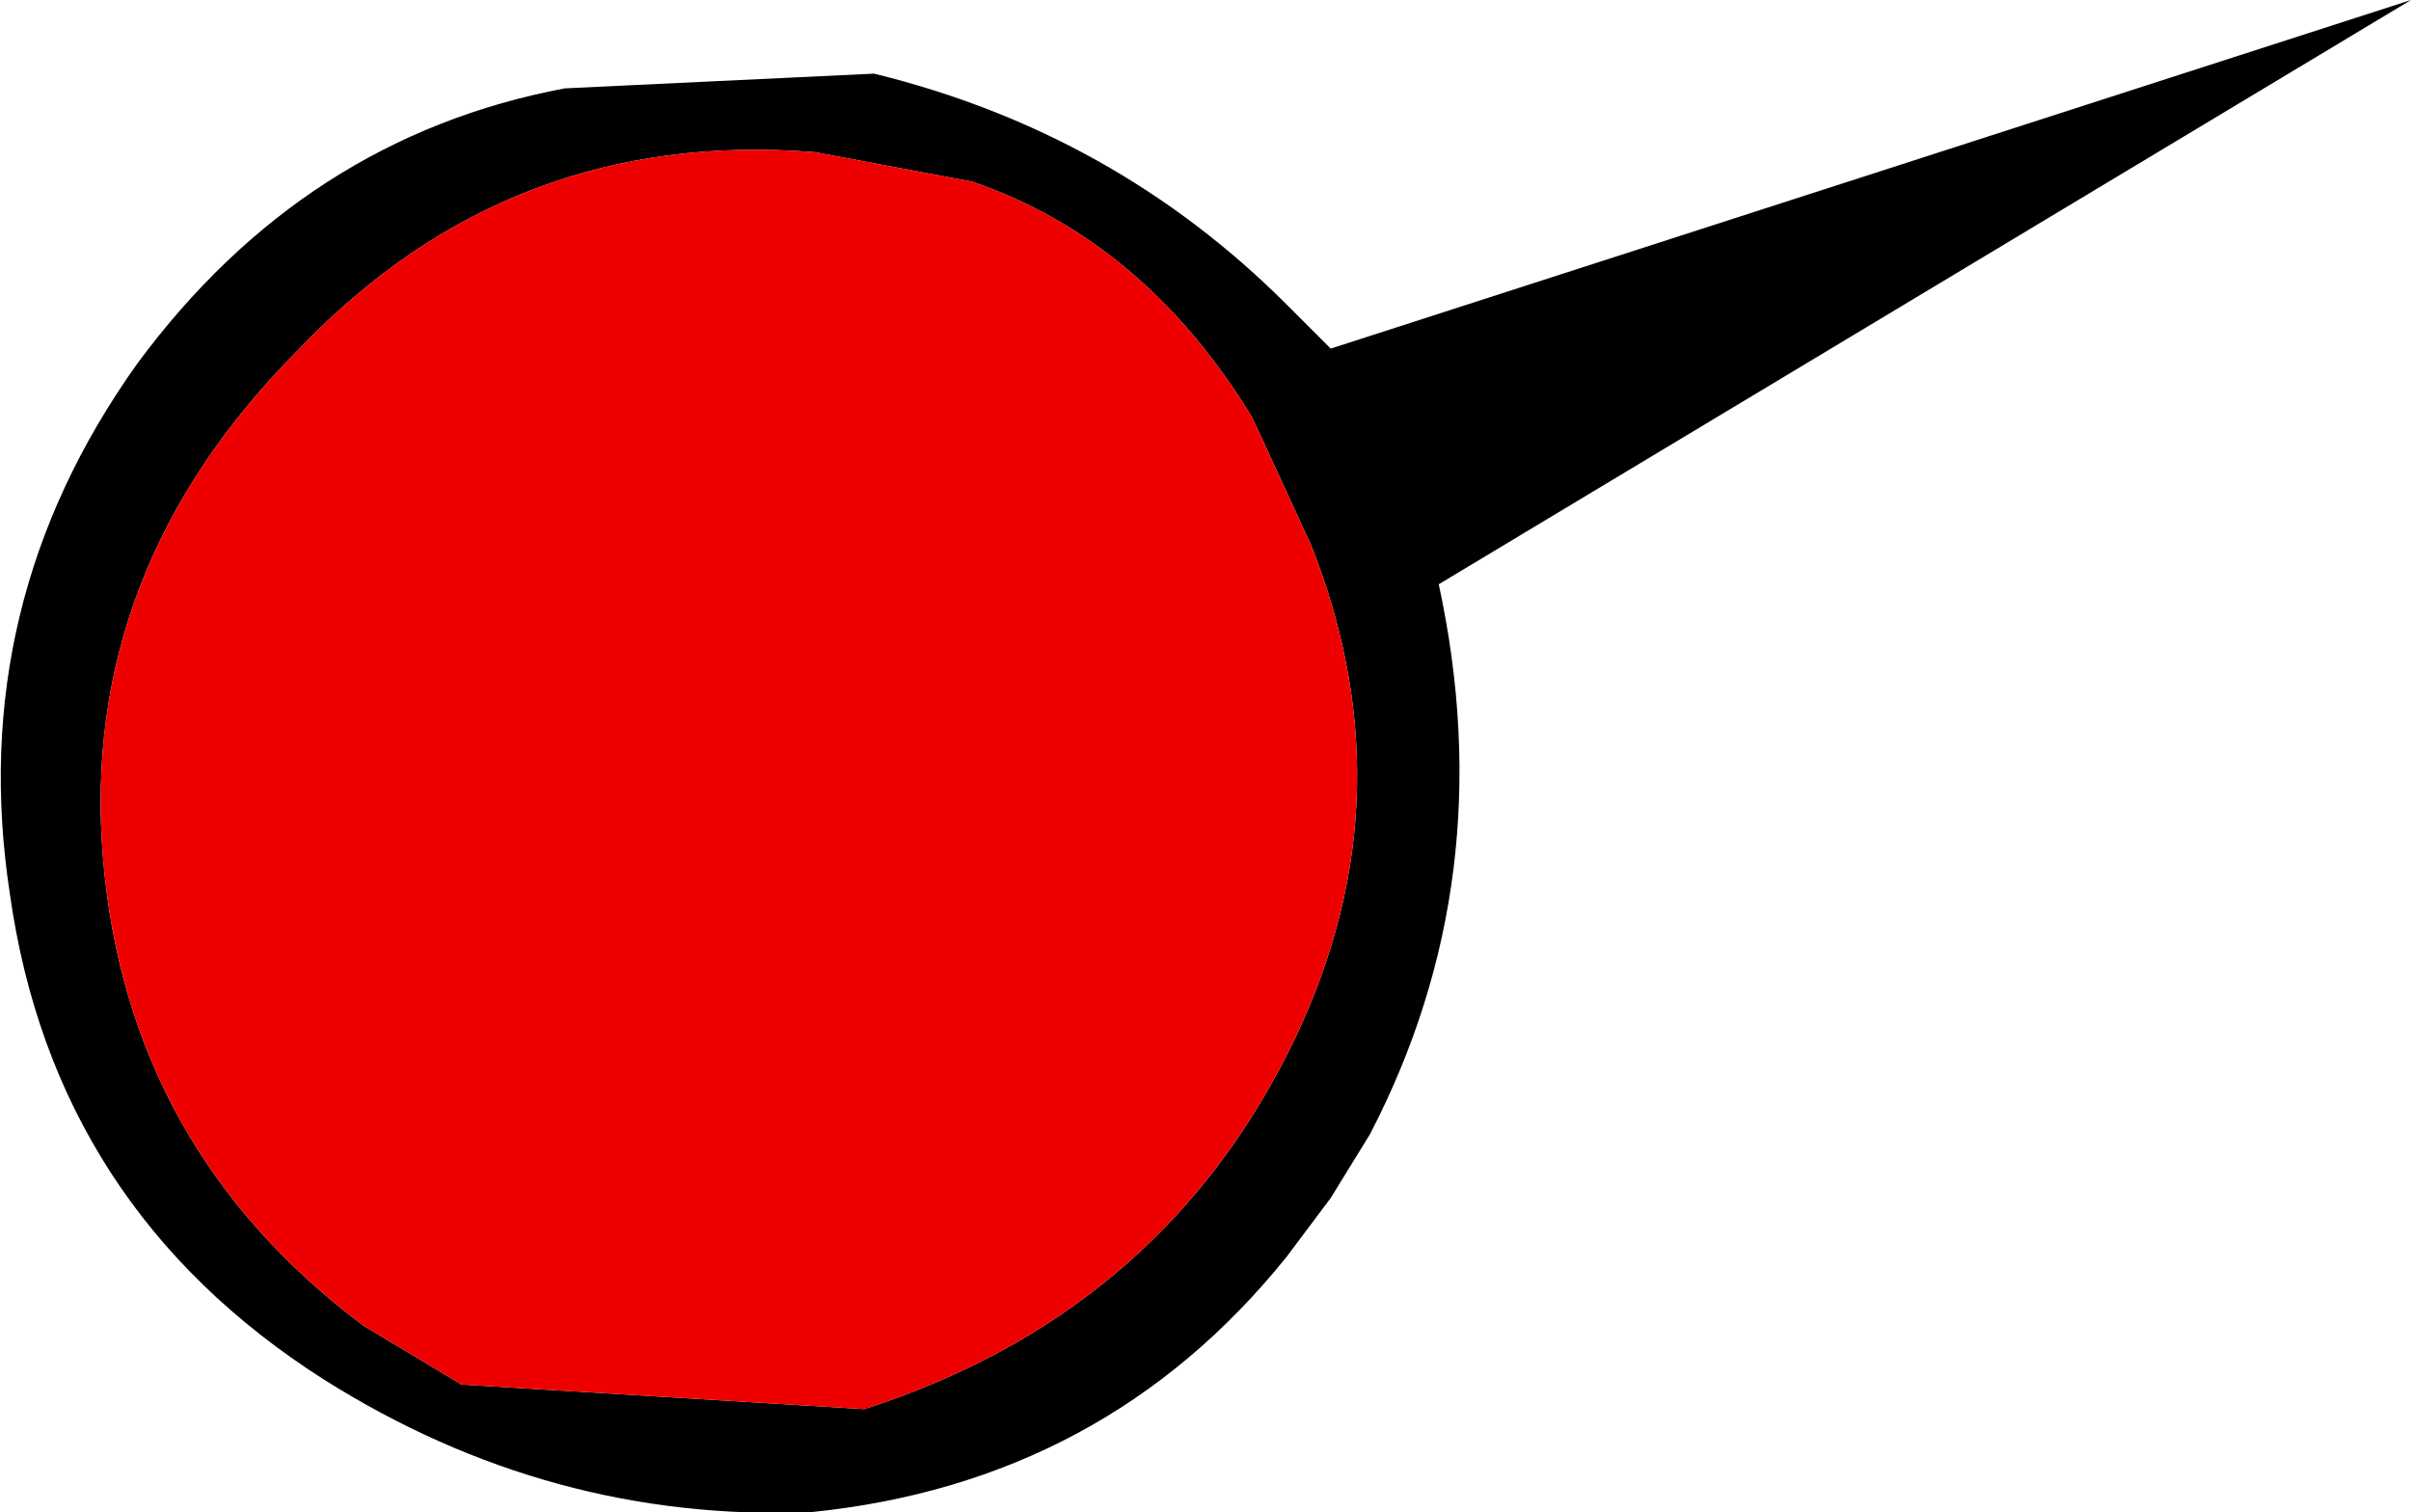
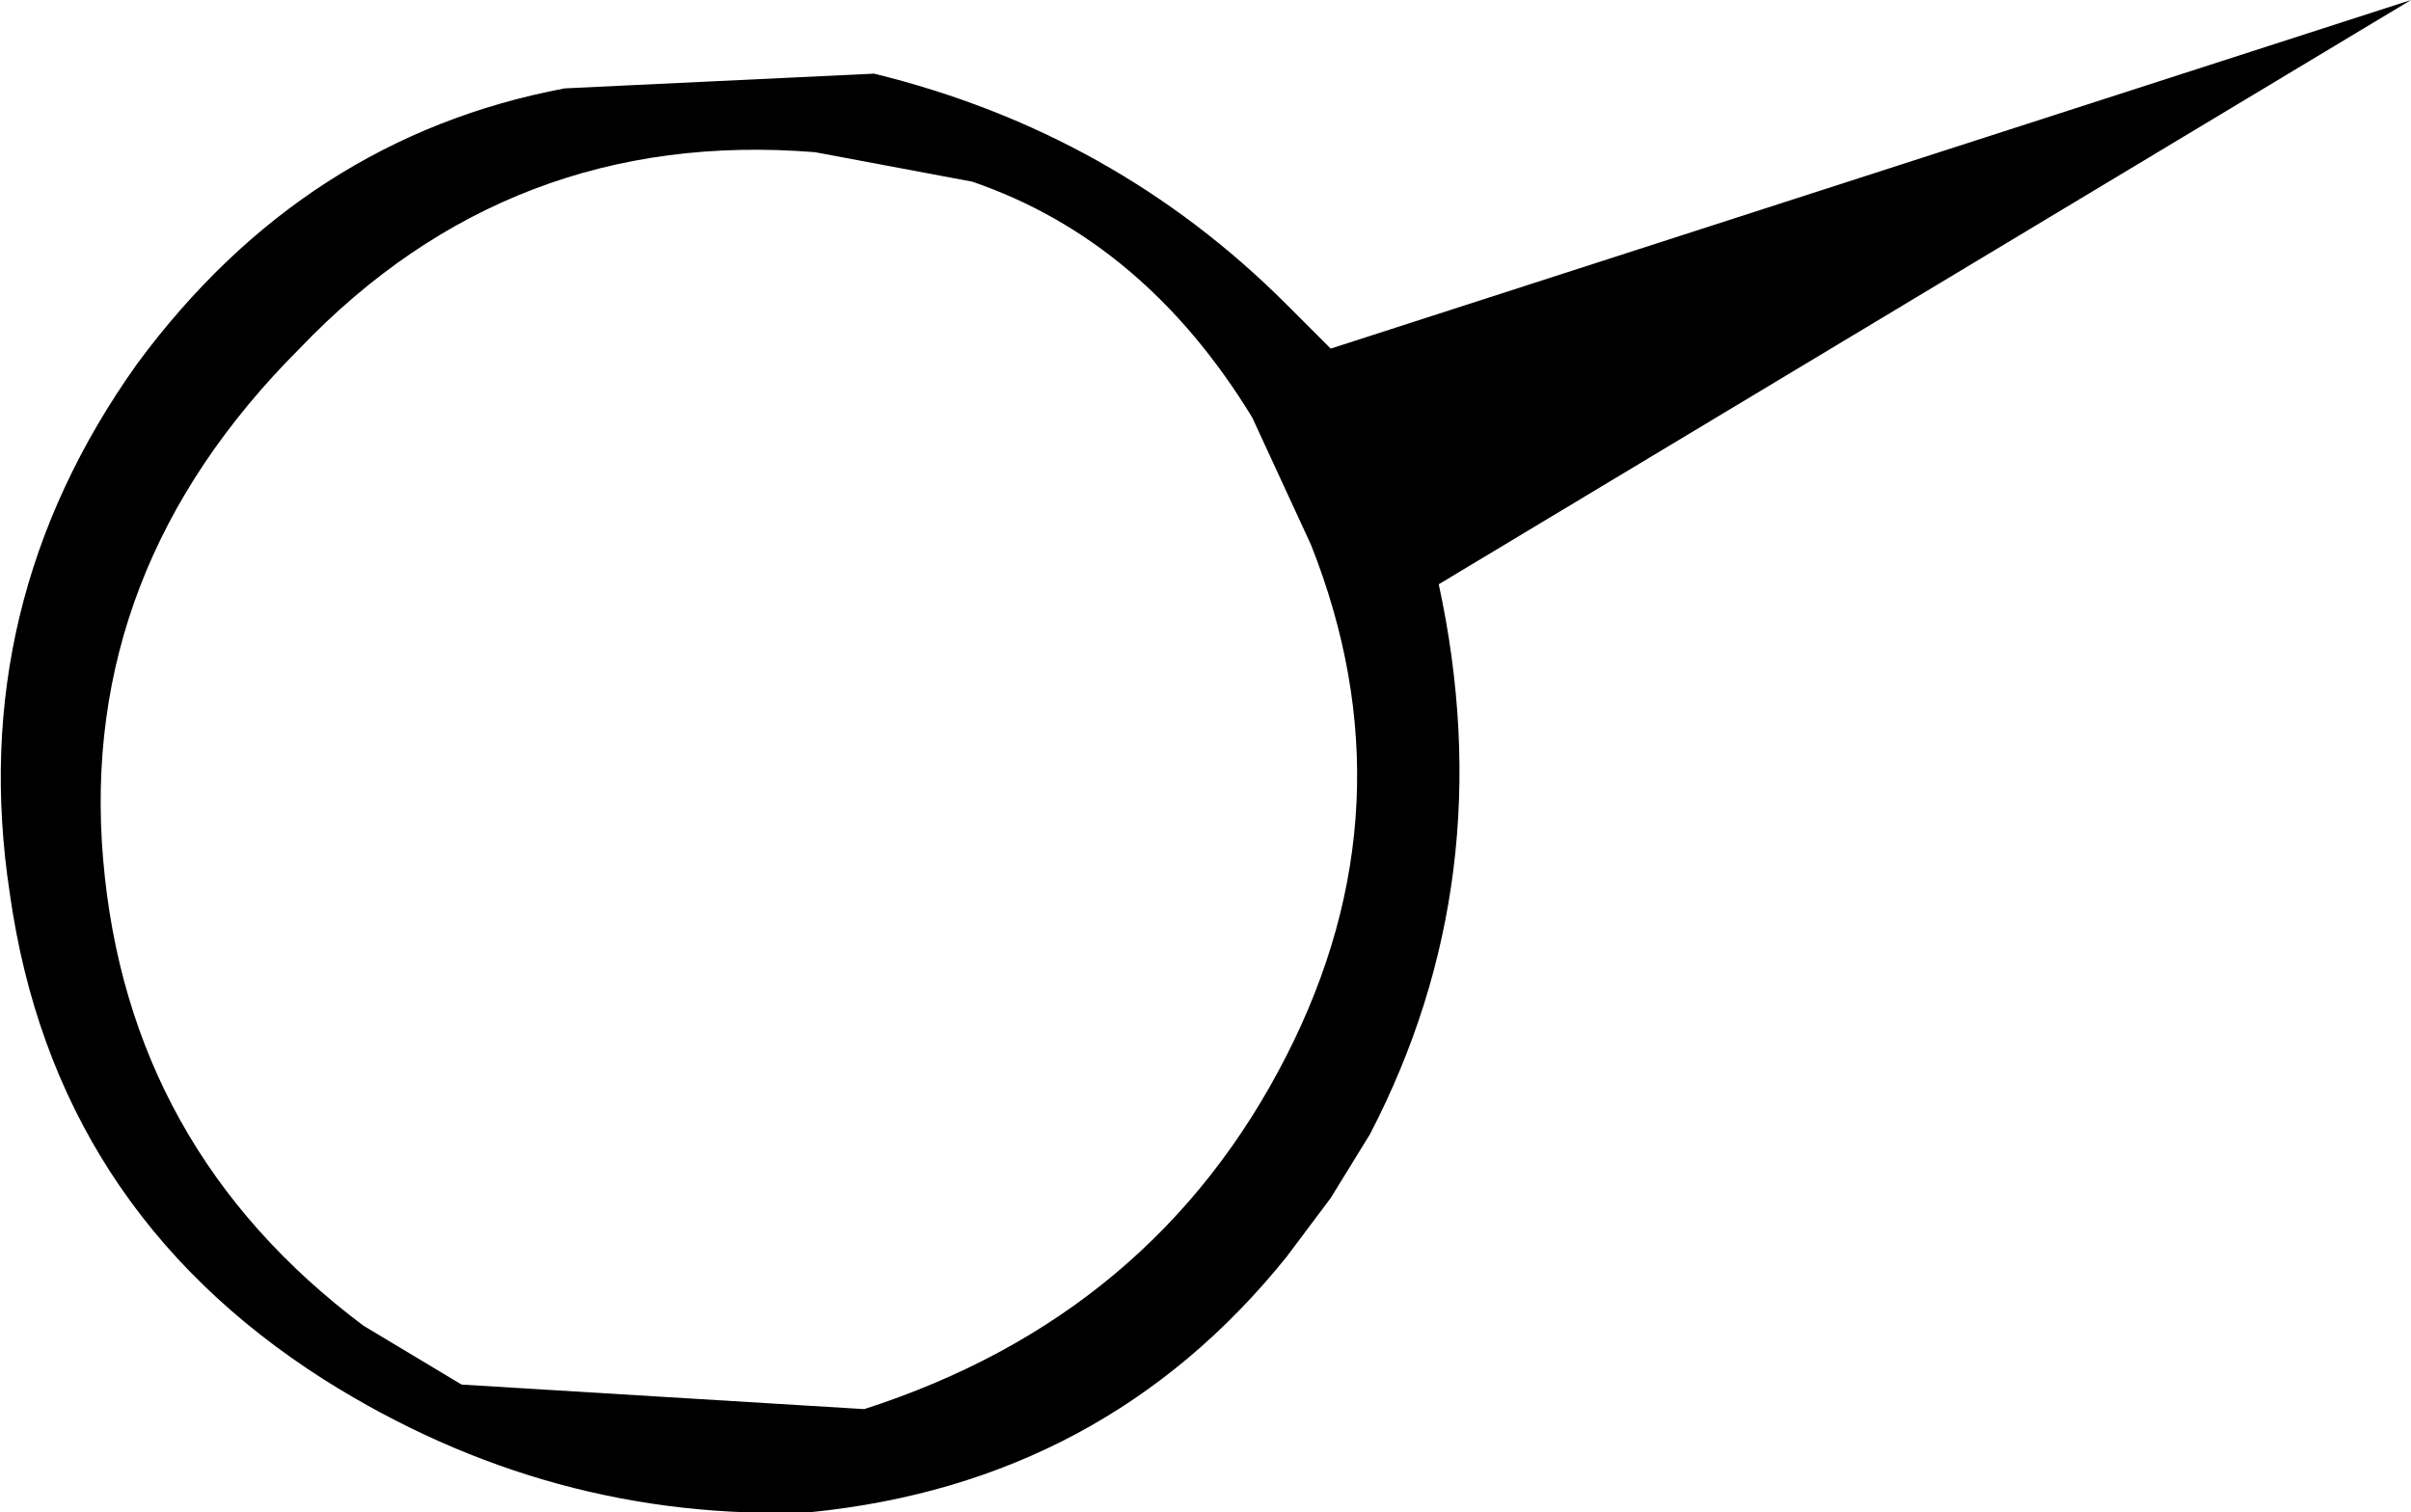
<svg xmlns="http://www.w3.org/2000/svg" height="15.4px" width="24.55px">
  <g transform="matrix(1.0, 0.0, 0.0, 1.0, 6.7, 7.95)">
    <path d="M6.85 -4.4 L17.85 -7.95 7.95 -2.0 Q8.6 1.0 7.25 3.6 L6.85 4.25 6.4 4.85 Q4.55 7.15 1.55 7.45 -1.1 7.55 -3.4 6.1 -6.15 4.35 -6.6 1.15 -7.05 -1.8 -5.3 -4.25 -3.6 -6.55 -0.95 -7.05 L2.2 -7.2 Q4.65 -6.6 6.4 -4.85 L6.85 -4.4 M6.05 -3.7 Q4.95 -5.5 3.2 -6.1 L1.6 -6.4 Q-1.5 -6.65 -3.65 -4.4 -5.9 -2.15 -5.65 0.8 -5.4 3.75 -3.0 5.55 L-2.0 6.15 2.1 6.4 Q5.05 5.45 6.4 2.8 7.7 0.25 6.65 -2.4 L6.05 -3.7" fill="#000000" fill-rule="evenodd" stroke="none" />
-     <path d="M6.05 -3.7 L6.65 -2.4 Q7.7 0.25 6.4 2.8 5.05 5.45 2.1 6.4 L-2.0 6.15 -3.0 5.55 Q-5.4 3.75 -5.65 0.8 -5.9 -2.15 -3.65 -4.4 -1.5 -6.65 1.6 -6.4 L3.2 -6.1 Q4.95 -5.5 6.05 -3.7" fill="#ee0000" fill-rule="evenodd" stroke="none" />
  </g>
</svg>